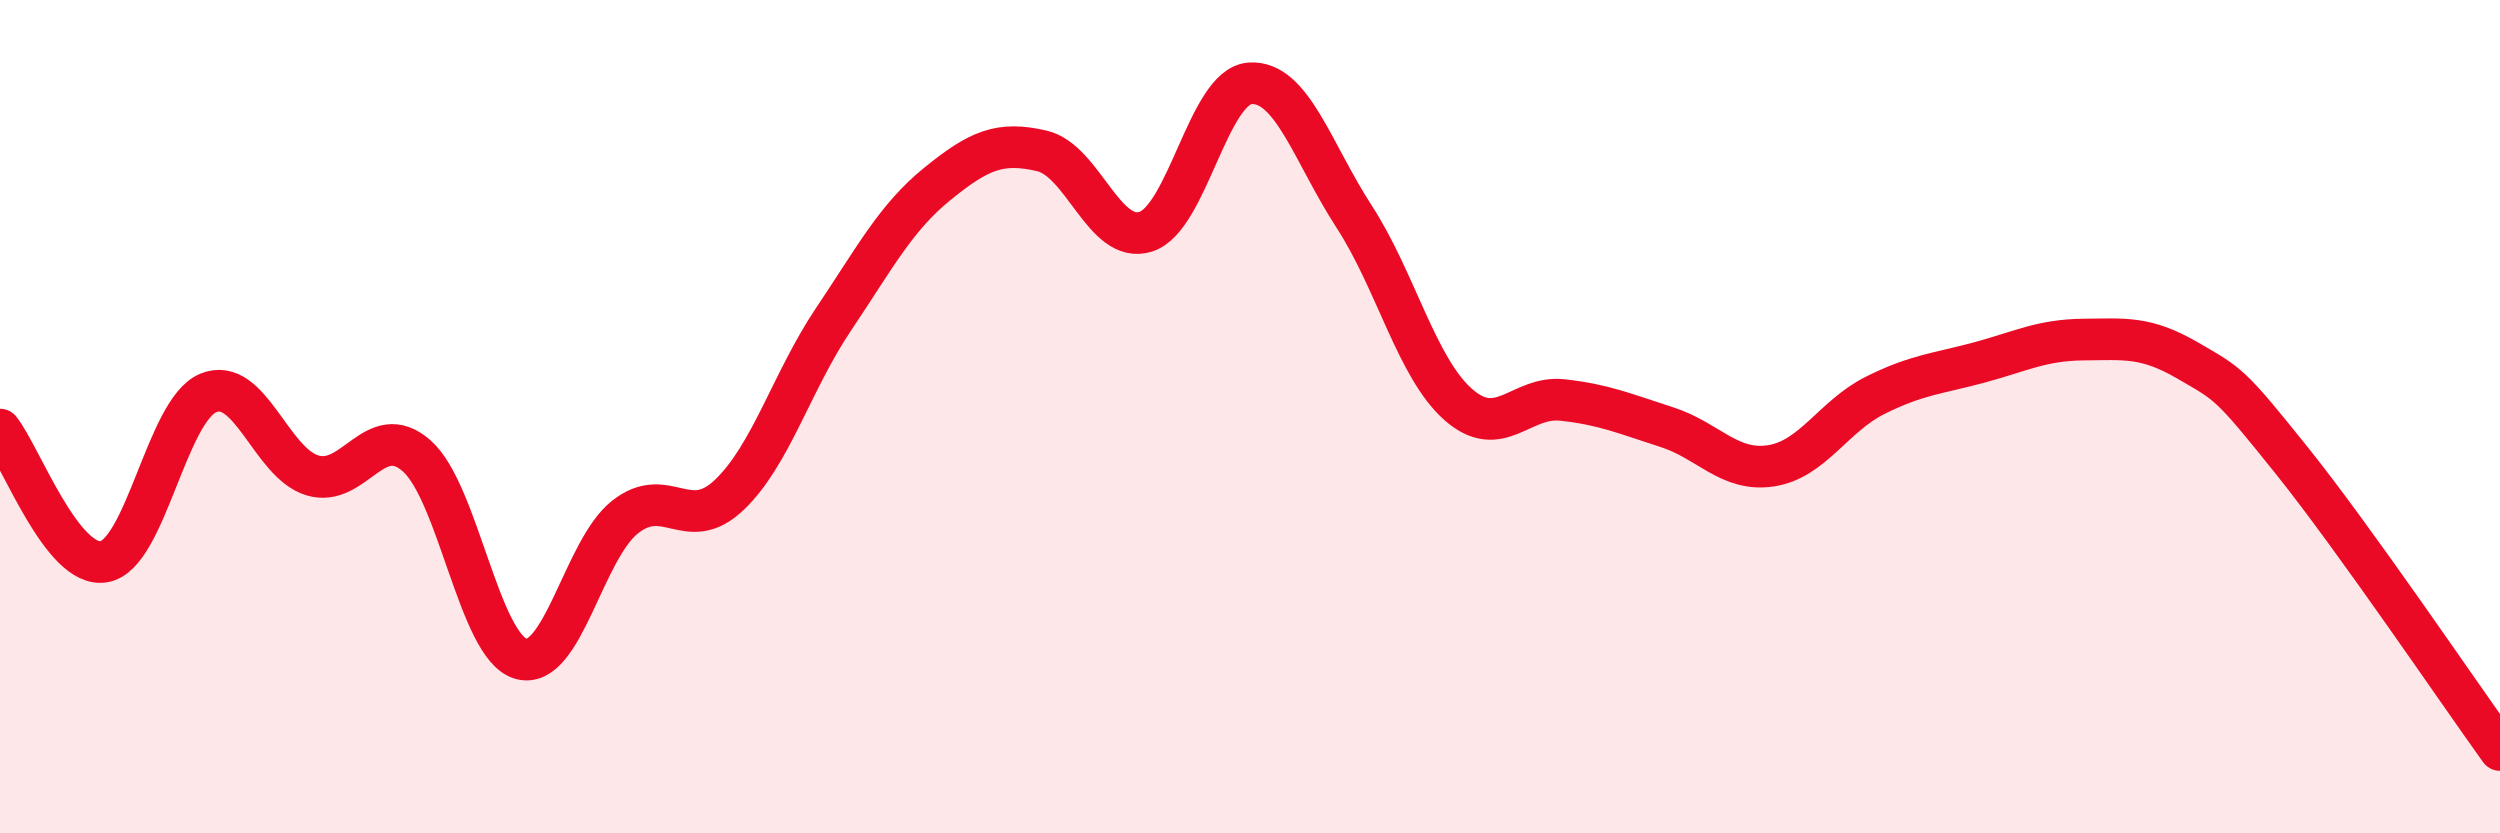
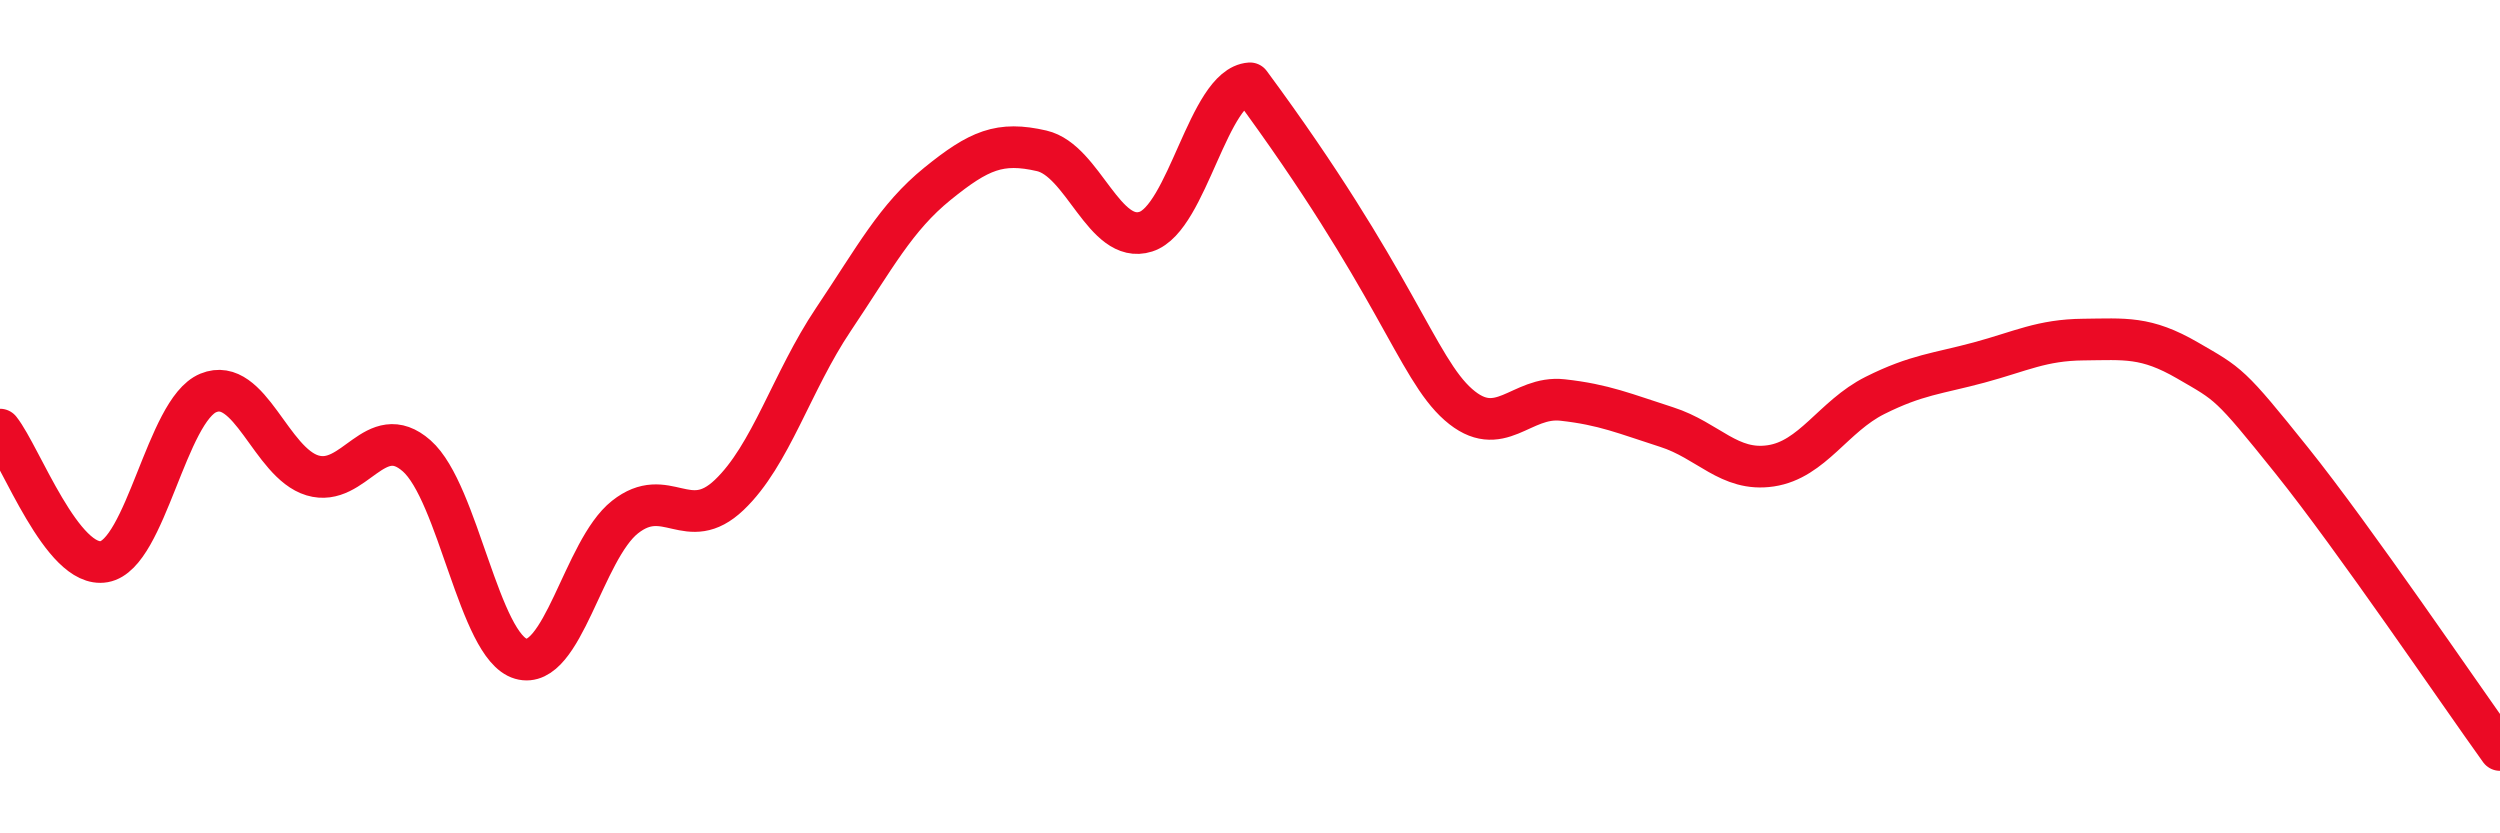
<svg xmlns="http://www.w3.org/2000/svg" width="60" height="20" viewBox="0 0 60 20">
-   <path d="M 0,10.31 C 0.5,10.94 1.5,13.66 2.5,13.48 C 3.5,13.3 4,9.84 5,9.43 C 6,9.02 6.5,11.11 7.5,11.41 C 8.5,11.71 9,10.06 10,10.94 C 11,11.82 11.5,15.52 12.5,15.81 C 13.5,16.1 14,13.2 15,12.41 C 16,11.62 16.5,12.83 17.5,11.88 C 18.5,10.93 19,9.16 20,7.67 C 21,6.18 21.5,5.22 22.5,4.41 C 23.5,3.6 24,3.39 25,3.62 C 26,3.85 26.5,5.88 27.5,5.56 C 28.5,5.24 29,2.07 30,2 C 31,1.93 31.5,3.66 32.5,5.2 C 33.5,6.74 34,8.83 35,9.71 C 36,10.59 36.5,9.49 37.5,9.6 C 38.5,9.71 39,9.93 40,10.25 C 41,10.57 41.5,11.33 42.5,11.18 C 43.5,11.03 44,9.99 45,9.49 C 46,8.99 46.5,8.97 47.5,8.7 C 48.5,8.43 49,8.16 50,8.15 C 51,8.14 51.5,8.07 52.5,8.65 C 53.5,9.23 53.5,9.18 55,11.05 C 56.5,12.92 59,16.61 60,18L60 20L0 20Z" fill="#EB0A25" opacity="0.1" stroke-linecap="round" stroke-linejoin="round" />
-   <path d="M 0,10.31 C 0.5,10.94 1.5,13.66 2.5,13.48 C 3.5,13.3 4,9.84 5,9.43 C 6,9.02 6.5,11.11 7.5,11.41 C 8.5,11.71 9,10.06 10,10.94 C 11,11.82 11.5,15.52 12.5,15.81 C 13.5,16.1 14,13.2 15,12.41 C 16,11.62 16.5,12.83 17.5,11.88 C 18.5,10.93 19,9.16 20,7.67 C 21,6.18 21.5,5.22 22.5,4.41 C 23.5,3.6 24,3.39 25,3.62 C 26,3.85 26.5,5.88 27.5,5.56 C 28.5,5.24 29,2.07 30,2 C 31,1.93 31.5,3.66 32.5,5.2 C 33.5,6.74 34,8.83 35,9.71 C 36,10.59 36.5,9.49 37.5,9.6 C 38.5,9.71 39,9.93 40,10.25 C 41,10.57 41.5,11.33 42.5,11.18 C 43.5,11.03 44,9.99 45,9.49 C 46,8.99 46.5,8.97 47.5,8.7 C 48.5,8.43 49,8.16 50,8.15 C 51,8.14 51.5,8.07 52.5,8.65 C 53.5,9.23 53.5,9.18 55,11.05 C 56.5,12.92 59,16.61 60,18" stroke="#EB0A25" stroke-width="1" fill="none" stroke-linecap="round" stroke-linejoin="round" />
+   <path d="M 0,10.31 C 0.5,10.94 1.5,13.66 2.5,13.48 C 3.5,13.3 4,9.84 5,9.43 C 6,9.02 6.5,11.11 7.5,11.41 C 8.5,11.71 9,10.06 10,10.94 C 11,11.82 11.5,15.52 12.5,15.81 C 13.5,16.1 14,13.2 15,12.41 C 16,11.62 16.5,12.83 17.5,11.88 C 18.5,10.93 19,9.16 20,7.67 C 21,6.18 21.5,5.22 22.5,4.41 C 23.5,3.6 24,3.39 25,3.62 C 26,3.85 26.5,5.88 27.5,5.56 C 28.5,5.24 29,2.07 30,2 C 33.5,6.74 34,8.83 35,9.71 C 36,10.59 36.5,9.49 37.5,9.6 C 38.5,9.71 39,9.93 40,10.25 C 41,10.57 41.5,11.33 42.5,11.18 C 43.5,11.03 44,9.99 45,9.49 C 46,8.99 46.5,8.97 47.5,8.7 C 48.5,8.43 49,8.16 50,8.15 C 51,8.14 51.5,8.07 52.5,8.65 C 53.5,9.23 53.5,9.18 55,11.05 C 56.5,12.92 59,16.61 60,18" stroke="#EB0A25" stroke-width="1" fill="none" stroke-linecap="round" stroke-linejoin="round" />
</svg>